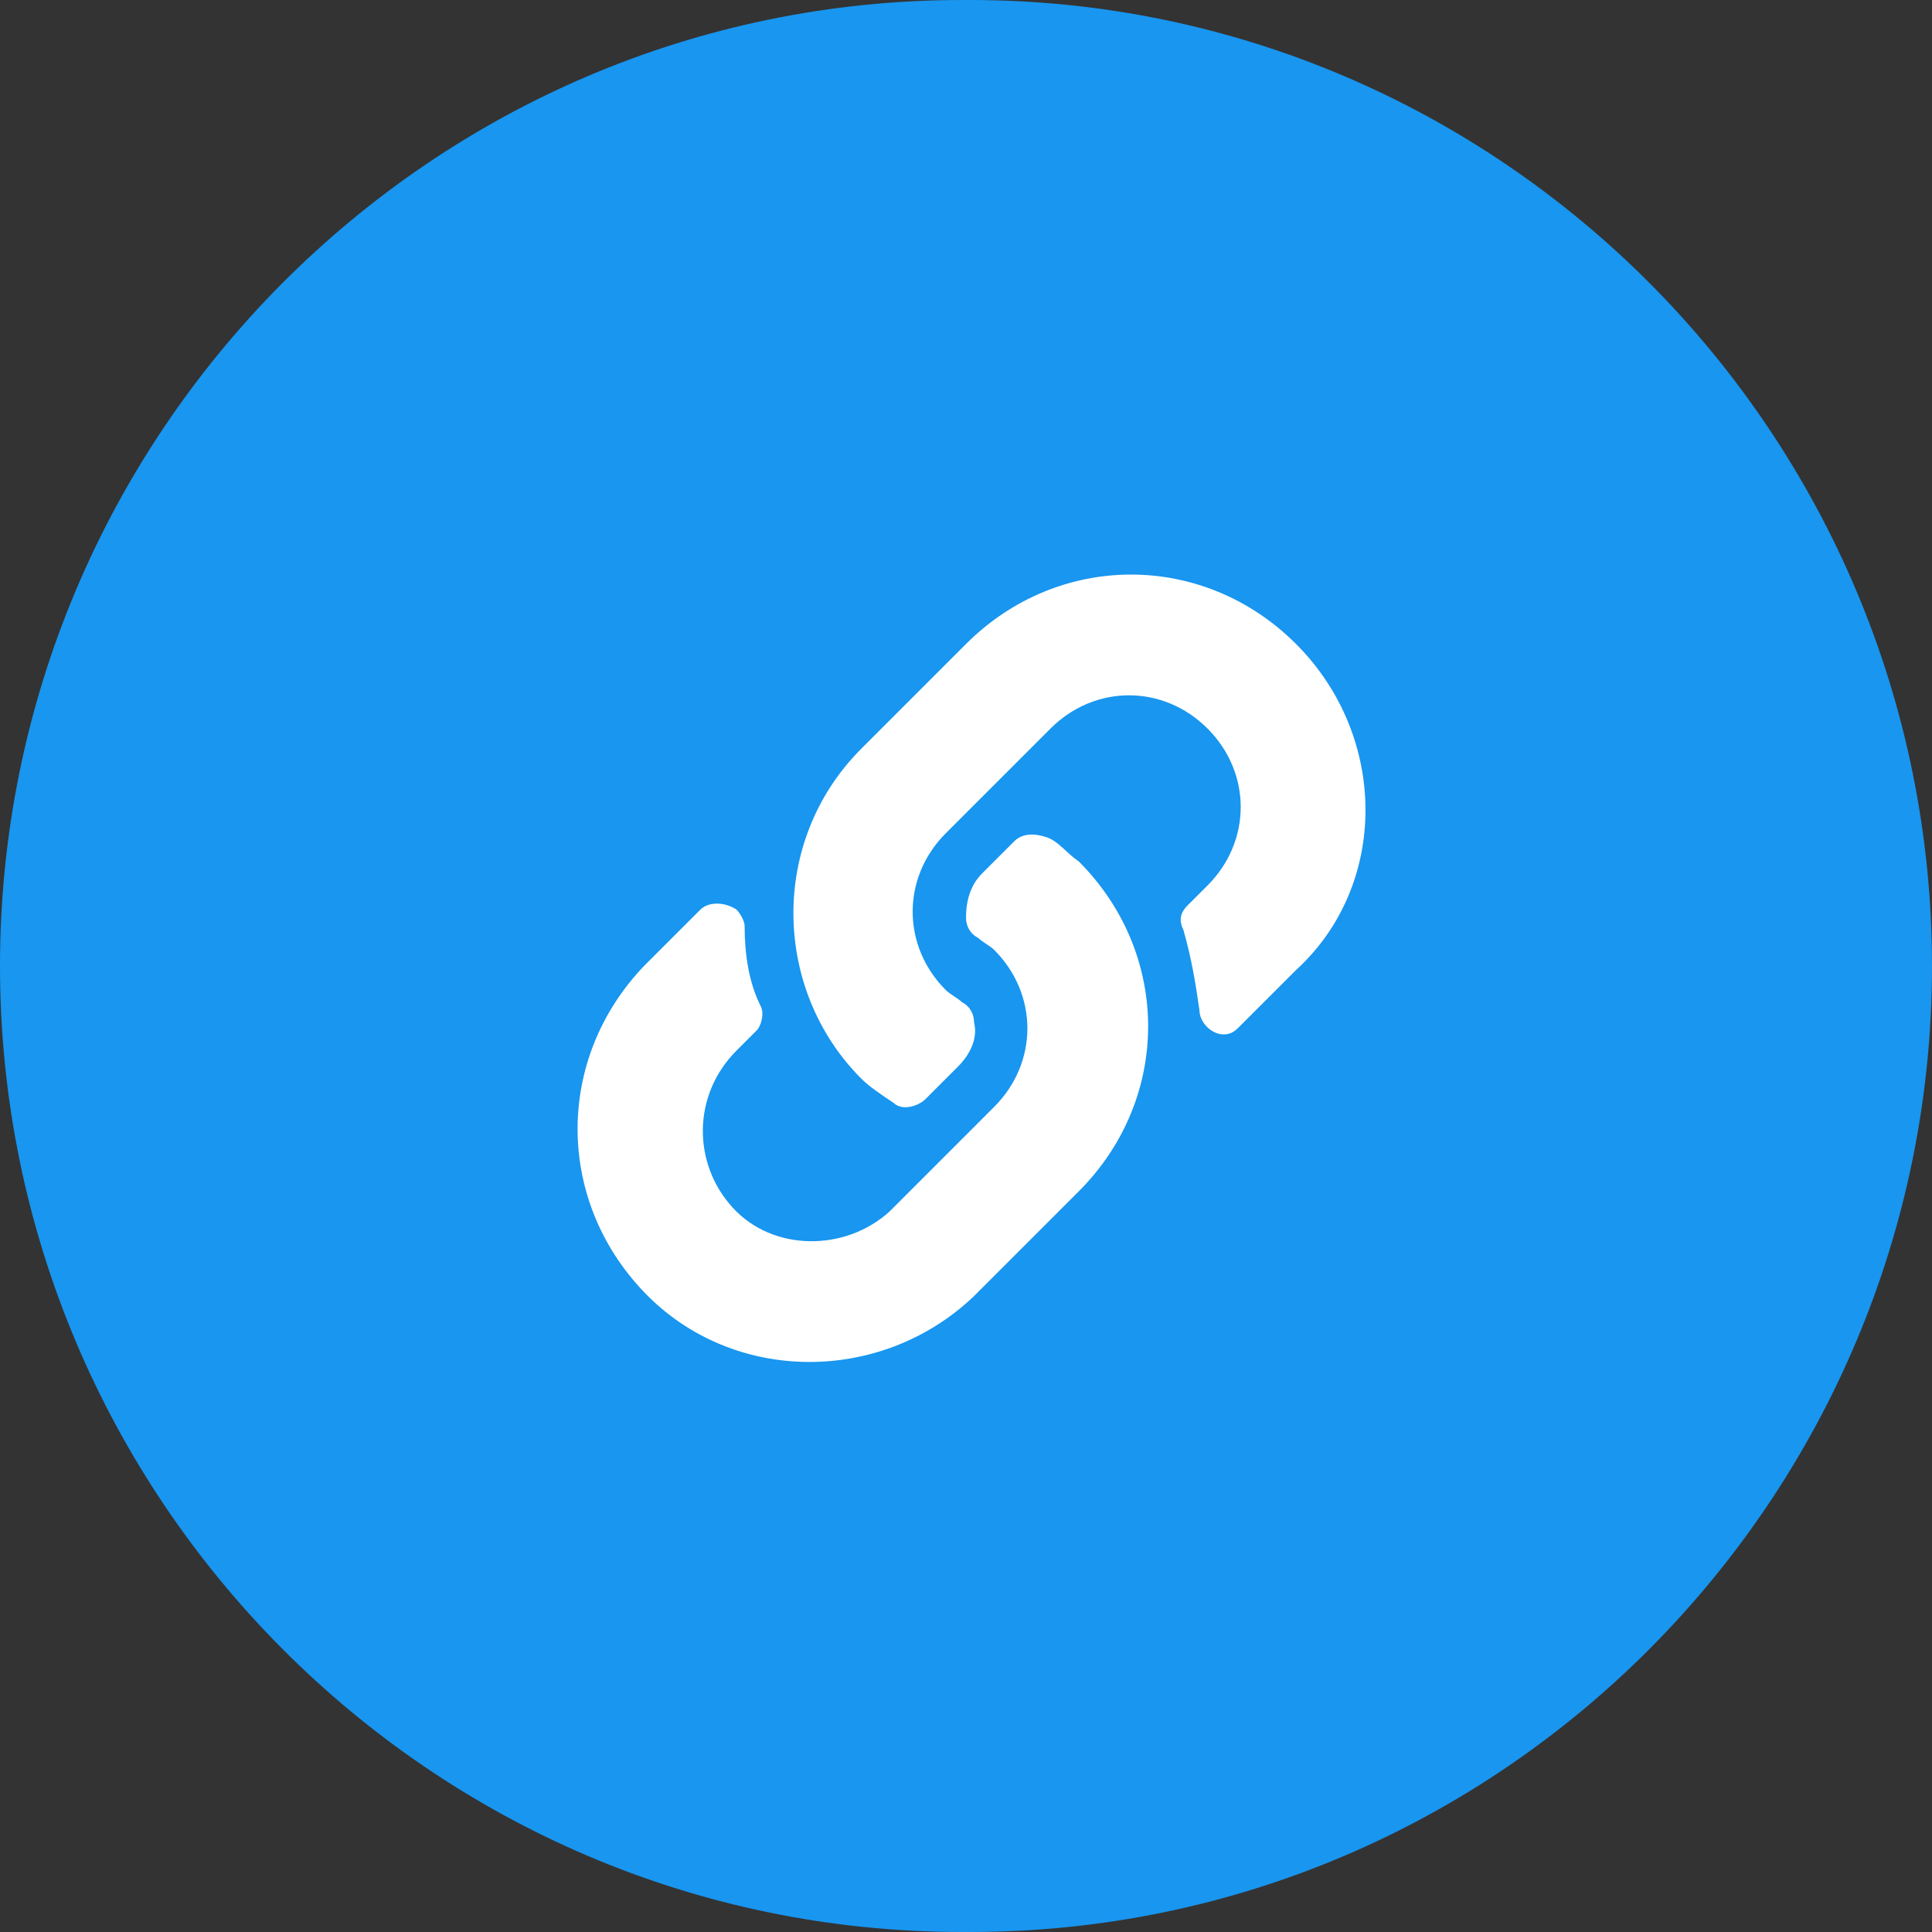
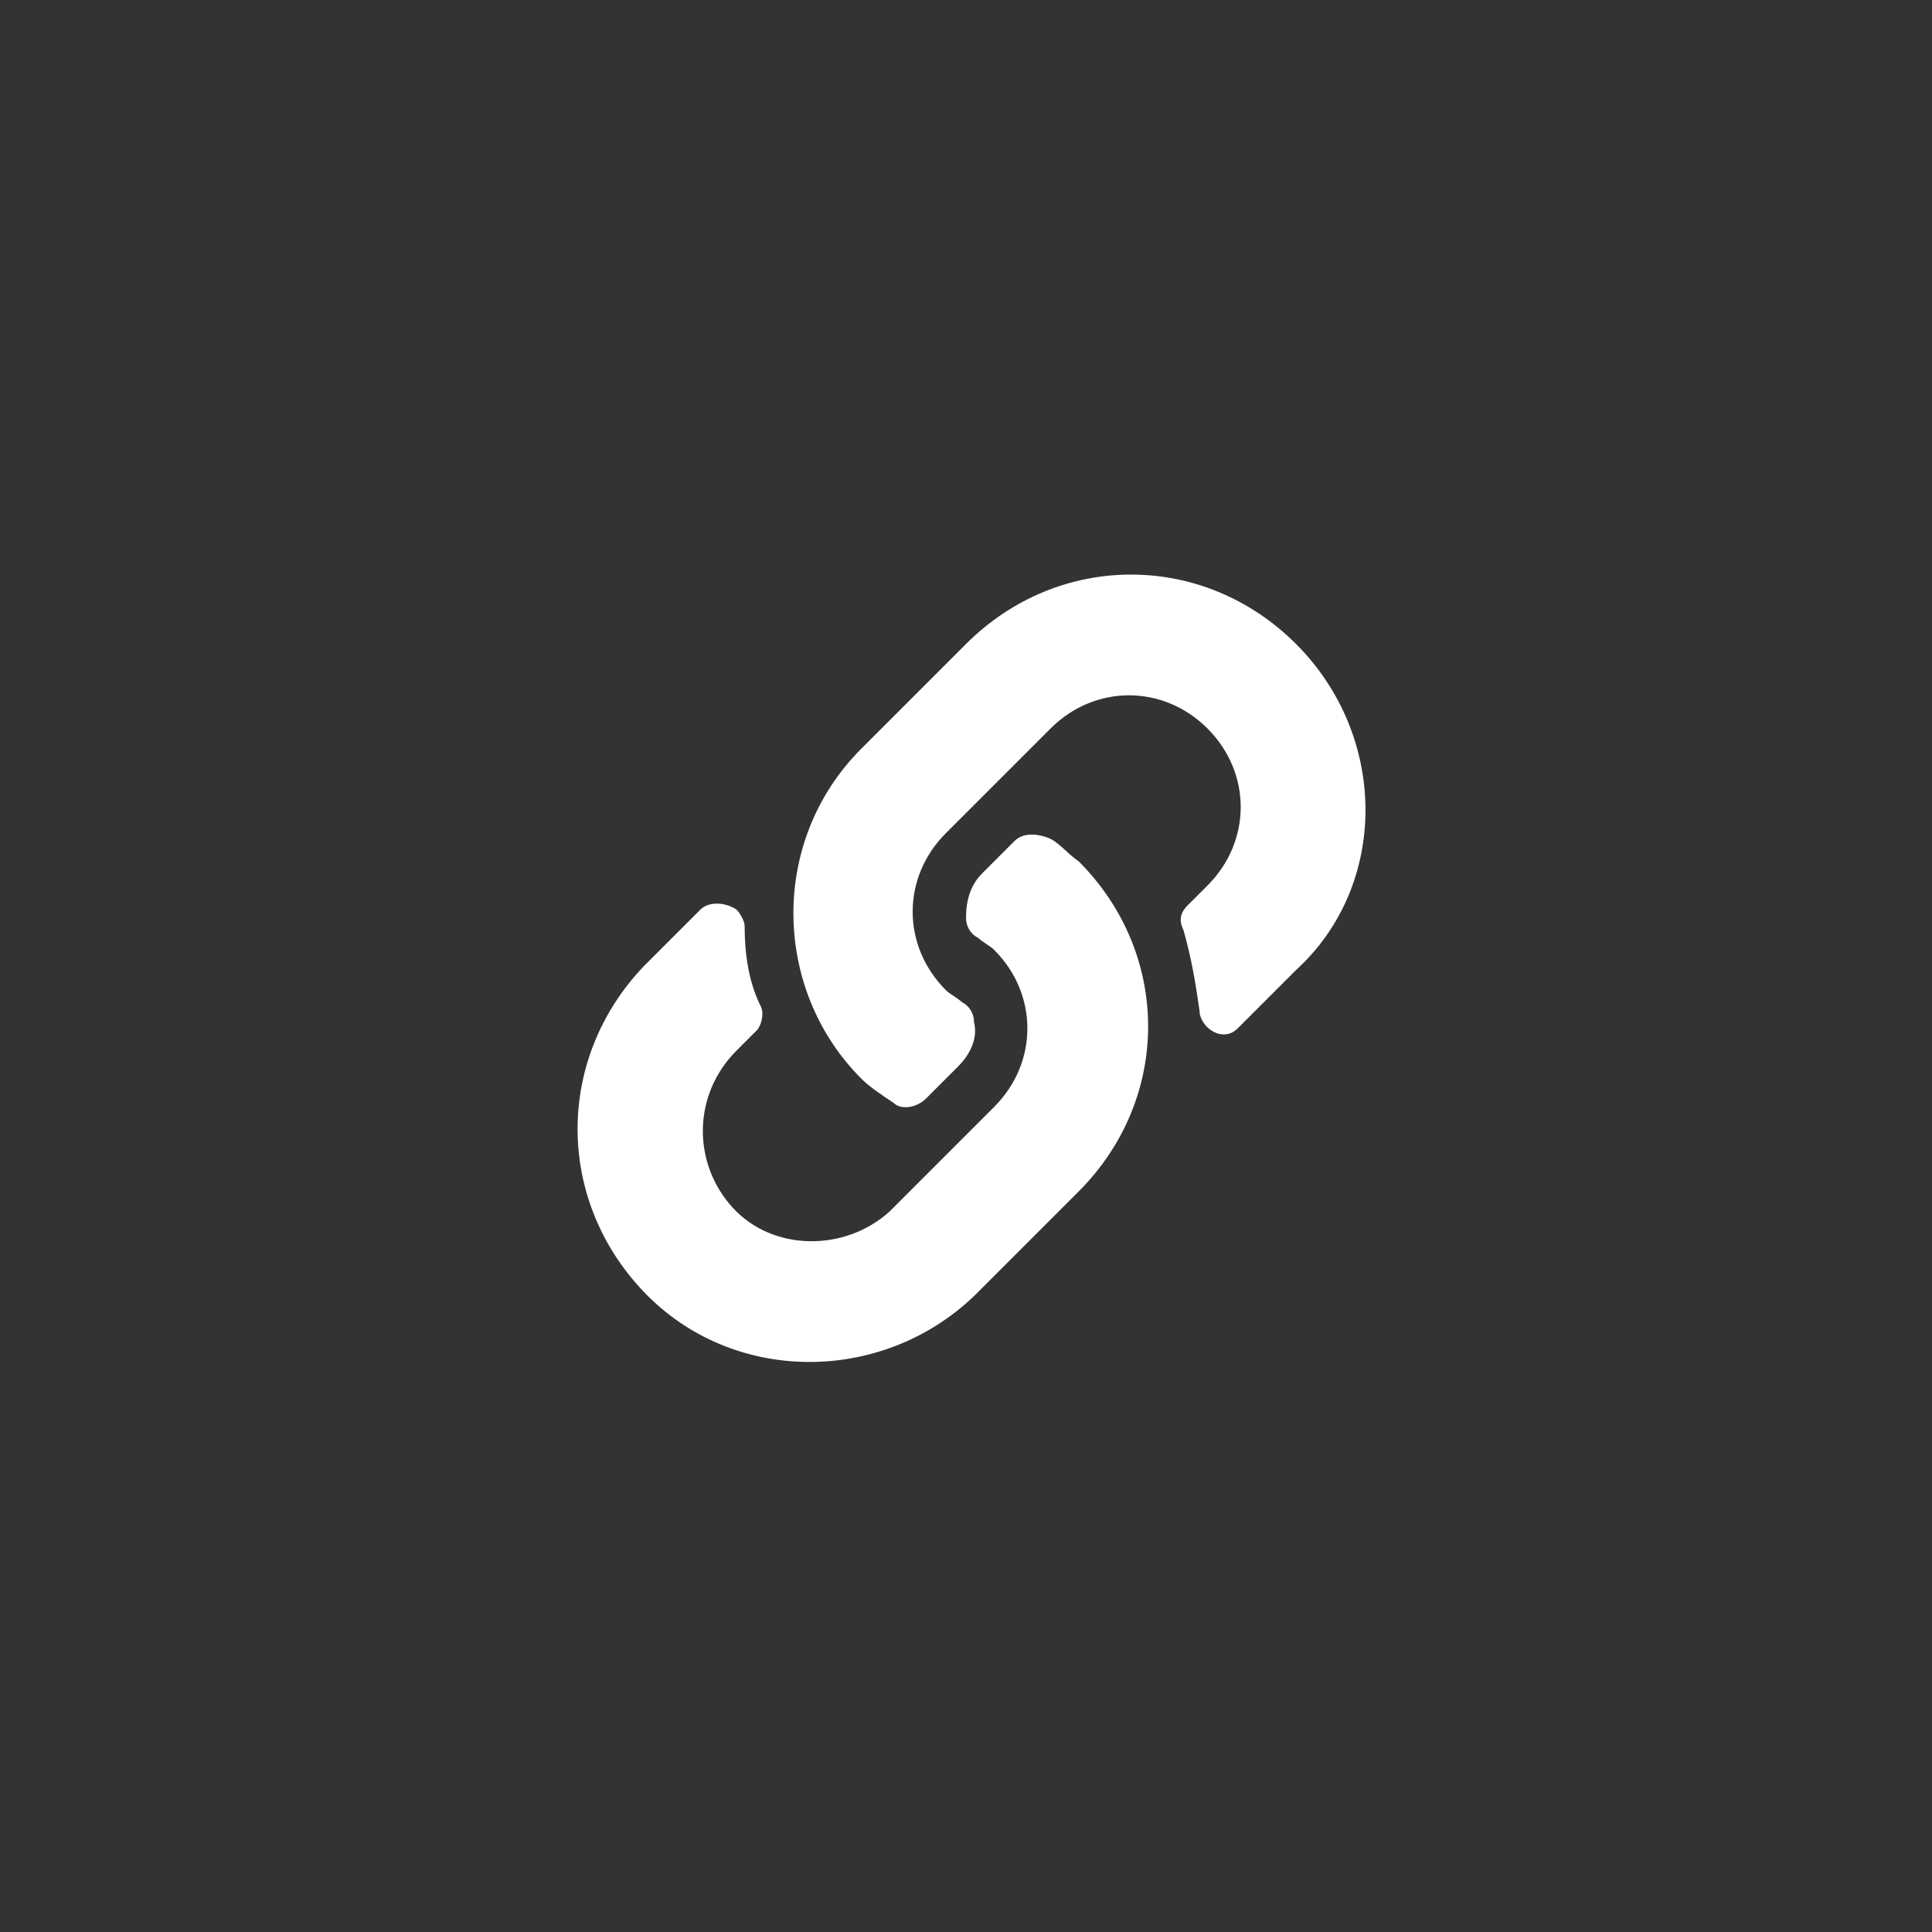
<svg xmlns="http://www.w3.org/2000/svg" version="1.1" id="layer" x="0px" y="0px" viewBox="0 0 48 48" style="enable-background:new 0 0 48 48;" xml:space="preserve">
  <rect x="0" y="0" width="48" height="48" fill="#333333" stroke="none" />
  <style type="text/css">
	.st0{fill:#1896F0;}
	.st1{fill:#FFFFFF;}
</style>
-   <path id="circle" class="st0" d="M23.9,0h0.2C37.3,0,48,10.8,48,24c0,0,0,0,0,0l0,0c0,13.2-10.7,24-23.9,24c0,0,0,0,0,0h-0.2  C10.7,48,0,37.2,0,24c0,0,0,0,0,0l0,0C0,10.8,10.7,0,23.9,0C23.9,0,23.9,0,23.9,0" />
  <path id="Icon_awesome-link" class="st1" d="M26.8,21.4c2.3,2.3,2.3,5.9,0,8.2l0,0l-2.6,2.6c-2.3,2.2-6,2.2-8.2-0.1  c-2.2-2.3-2.2-5.8,0-8.1l1.4-1.4c0.2-0.2,0.6-0.2,0.9,0c0.1,0.1,0.2,0.3,0.2,0.4c0,0.7,0.1,1.4,0.4,2c0.1,0.2,0,0.5-0.1,0.6  l-0.5,0.5c-1.1,1.1-1.1,2.8-0.1,3.9s2.8,1.1,3.9,0.1c0,0,0,0,0,0l2.6-2.6c1.1-1.1,1.1-2.8,0-3.9c0,0,0,0,0,0  c-0.1-0.1-0.3-0.2-0.4-0.3c-0.2-0.1-0.3-0.3-0.3-0.5c0-0.4,0.1-0.8,0.4-1.1l0.8-0.8c0.2-0.2,0.5-0.2,0.8-0.1  C26.3,20.9,26.5,21.2,26.8,21.4L26.8,21.4z M32.2,16c-2.3-2.3-5.9-2.3-8.2,0l-2.6,2.6l0,0c-2.3,2.3-2.2,6,0,8.2  c0.2,0.2,0.5,0.4,0.8,0.6c0.2,0.2,0.6,0.1,0.8-0.1l0.8-0.8c0.3-0.3,0.5-0.7,0.4-1.1c0-0.2-0.1-0.4-0.3-0.5c-0.1-0.1-0.3-0.2-0.4-0.3  c-1.1-1.1-1.1-2.8,0-3.9c0,0,0,0,0,0l2.6-2.6c1.1-1.1,2.8-1.1,3.9,0c1.1,1.1,1.1,2.8,0,3.9l-0.5,0.5c-0.2,0.2-0.2,0.4-0.1,0.6  c0.2,0.7,0.3,1.3,0.4,2c0,0.3,0.3,0.6,0.6,0.6c0.2,0,0.3-0.1,0.4-0.2l1.4-1.4C34.5,22,34.5,18.3,32.2,16L32.2,16z" />
</svg>